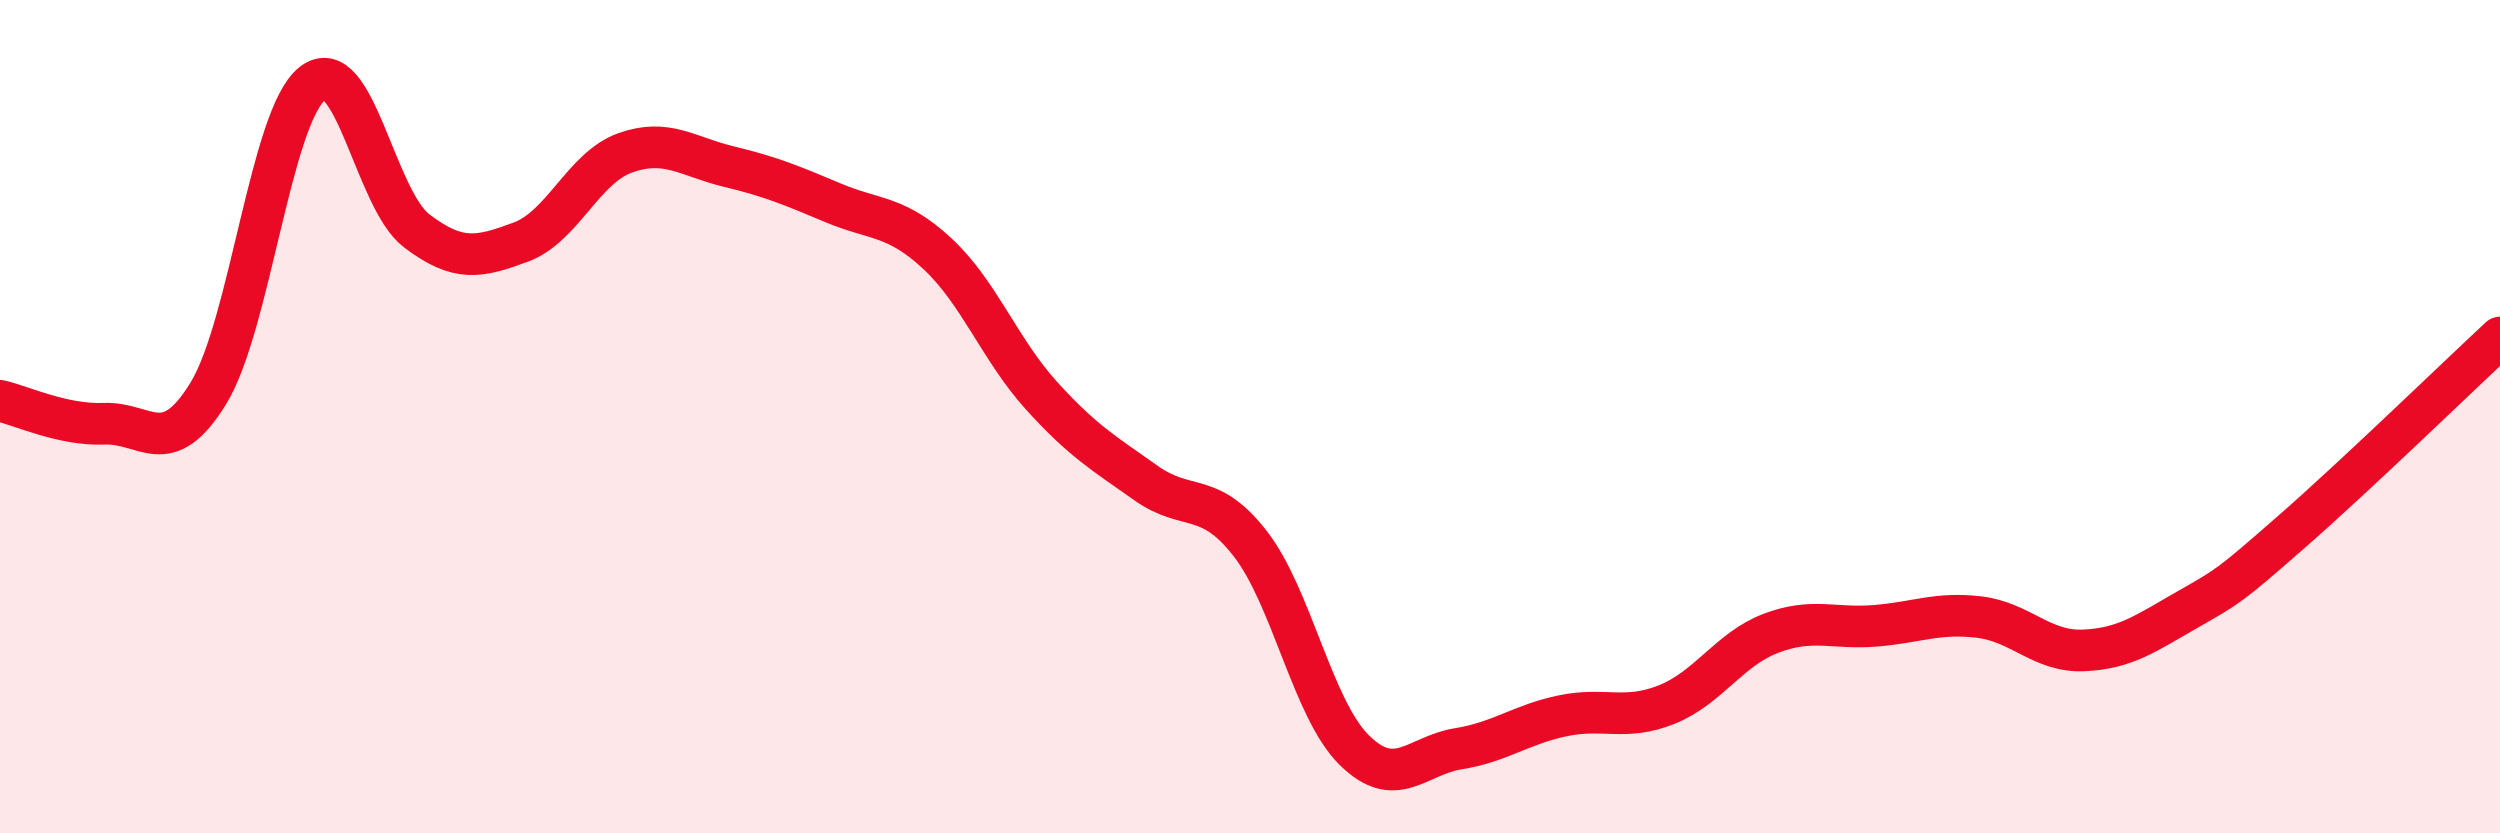
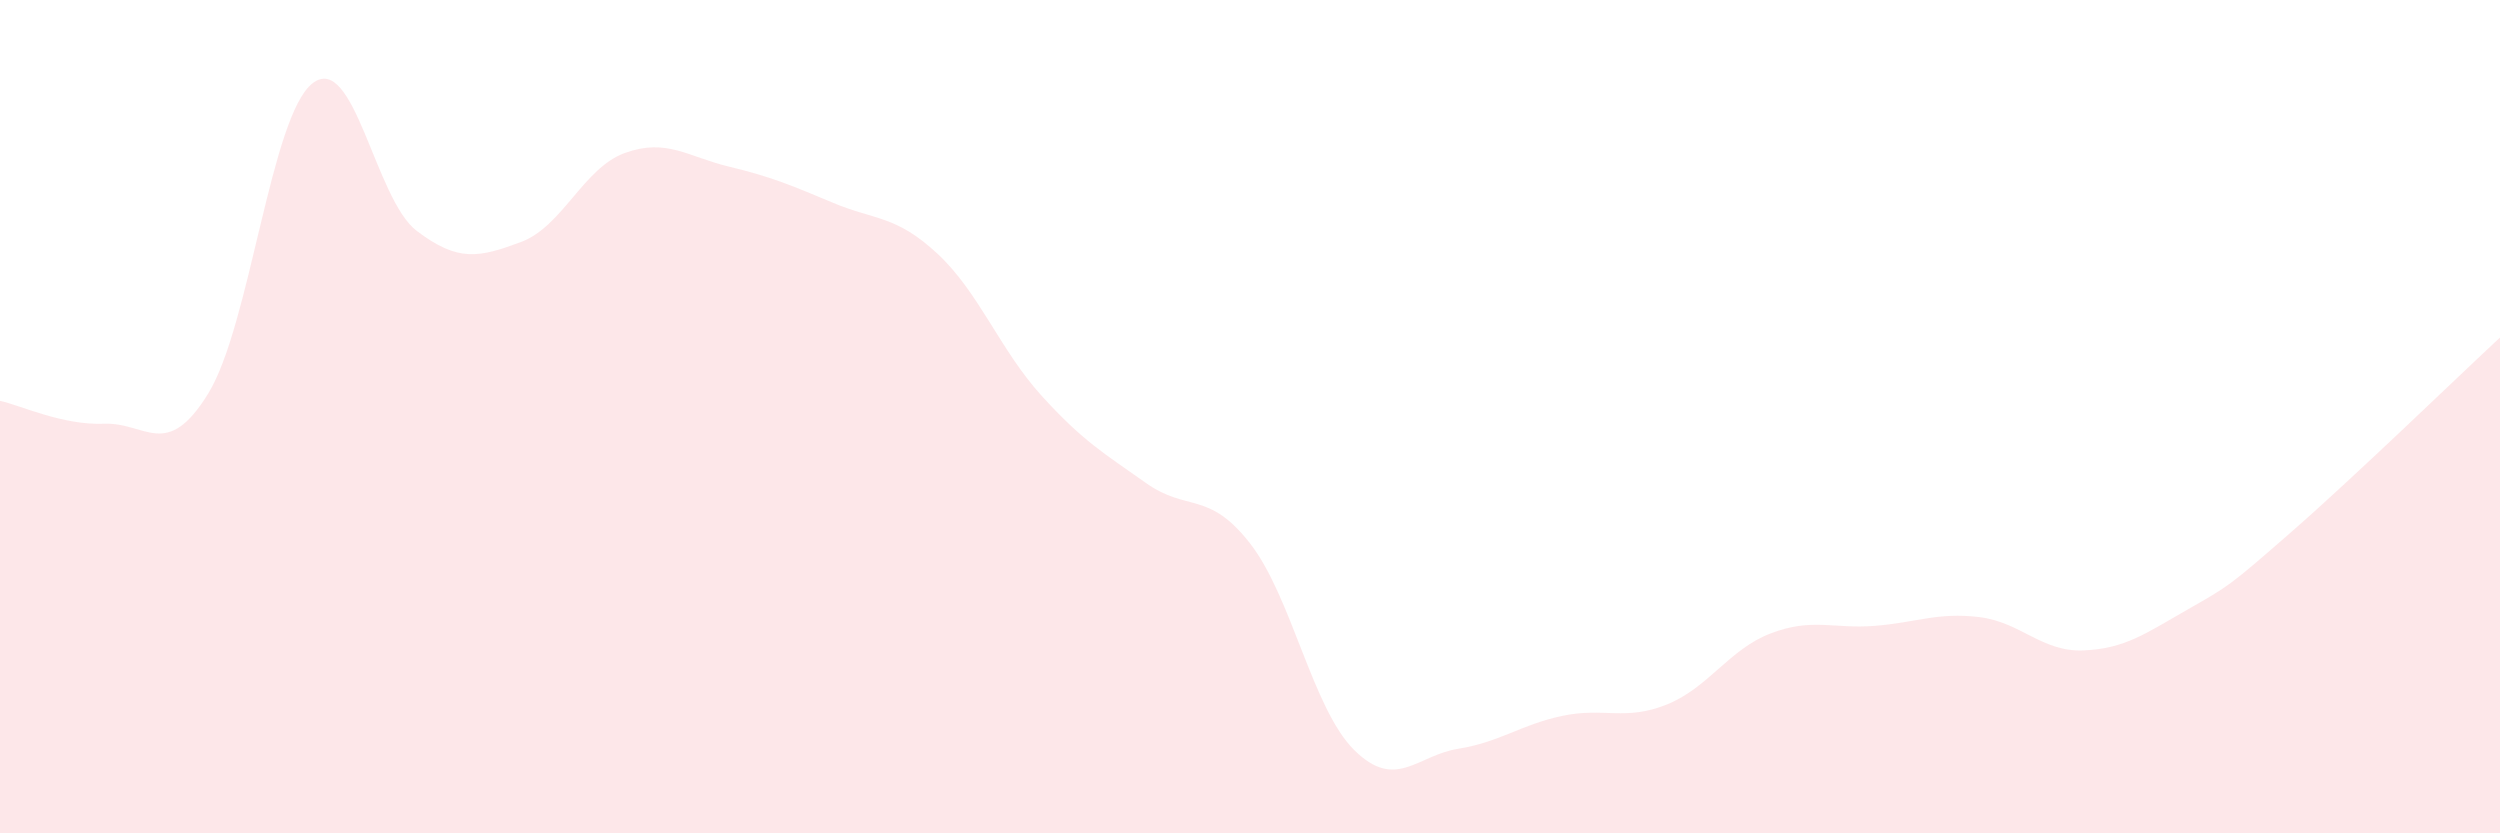
<svg xmlns="http://www.w3.org/2000/svg" width="60" height="20" viewBox="0 0 60 20">
  <path d="M 0,9.62 C 0.5,9.73 1.5,10.21 2.5,10.17 C 3.5,10.13 4,11.07 5,9.44 C 6,7.81 6.5,2.78 7.5,2 C 8.5,1.22 9,4.78 10,5.54 C 11,6.3 11.5,6.18 12.5,5.81 C 13.5,5.44 14,4.03 15,3.67 C 16,3.31 16.5,3.76 17.5,4 C 18.5,4.24 19,4.45 20,4.87 C 21,5.29 21.5,5.16 22.5,6.09 C 23.5,7.02 24,8.4 25,9.5 C 26,10.6 26.5,10.88 27.5,11.59 C 28.5,12.3 29,11.76 30,13.04 C 31,14.32 31.5,17.01 32.5,18 C 33.5,18.99 34,18.13 35,17.97 C 36,17.81 36.5,17.39 37.5,17.18 C 38.5,16.97 39,17.31 40,16.91 C 41,16.51 41.5,15.58 42.5,15.2 C 43.5,14.82 44,15.1 45,15.02 C 46,14.94 46.5,14.69 47.5,14.81 C 48.5,14.93 49,15.65 50,15.61 C 51,15.57 51.5,15.2 52.5,14.63 C 53.5,14.06 53.5,14.07 55,12.76 C 56.5,11.45 59,9.03 60,8.1L60 20L0 20Z" fill="#EB0A25" opacity="0.1" stroke-linecap="round" stroke-linejoin="round" />
-   <path d="M 0,9.62 C 0.5,9.73 1.5,10.21 2.5,10.17 C 3.5,10.13 4,11.07 5,9.44 C 6,7.81 6.5,2.78 7.5,2 C 8.5,1.22 9,4.78 10,5.54 C 11,6.3 11.5,6.18 12.5,5.81 C 13.5,5.44 14,4.03 15,3.67 C 16,3.31 16.5,3.76 17.5,4 C 18.5,4.24 19,4.45 20,4.87 C 21,5.29 21.5,5.16 22.5,6.09 C 23.5,7.02 24,8.4 25,9.5 C 26,10.6 26.5,10.88 27.5,11.59 C 28.5,12.3 29,11.76 30,13.04 C 31,14.32 31.5,17.01 32.5,18 C 33.5,18.99 34,18.13 35,17.97 C 36,17.81 36.5,17.39 37.5,17.18 C 38.5,16.97 39,17.31 40,16.91 C 41,16.51 41.5,15.58 42.5,15.2 C 43.5,14.82 44,15.1 45,15.02 C 46,14.94 46.5,14.69 47.5,14.81 C 48.5,14.93 49,15.65 50,15.61 C 51,15.57 51.5,15.2 52.5,14.63 C 53.5,14.06 53.5,14.07 55,12.76 C 56.5,11.45 59,9.03 60,8.1" stroke="#EB0A25" stroke-width="1" fill="none" stroke-linecap="round" stroke-linejoin="round" />
</svg>